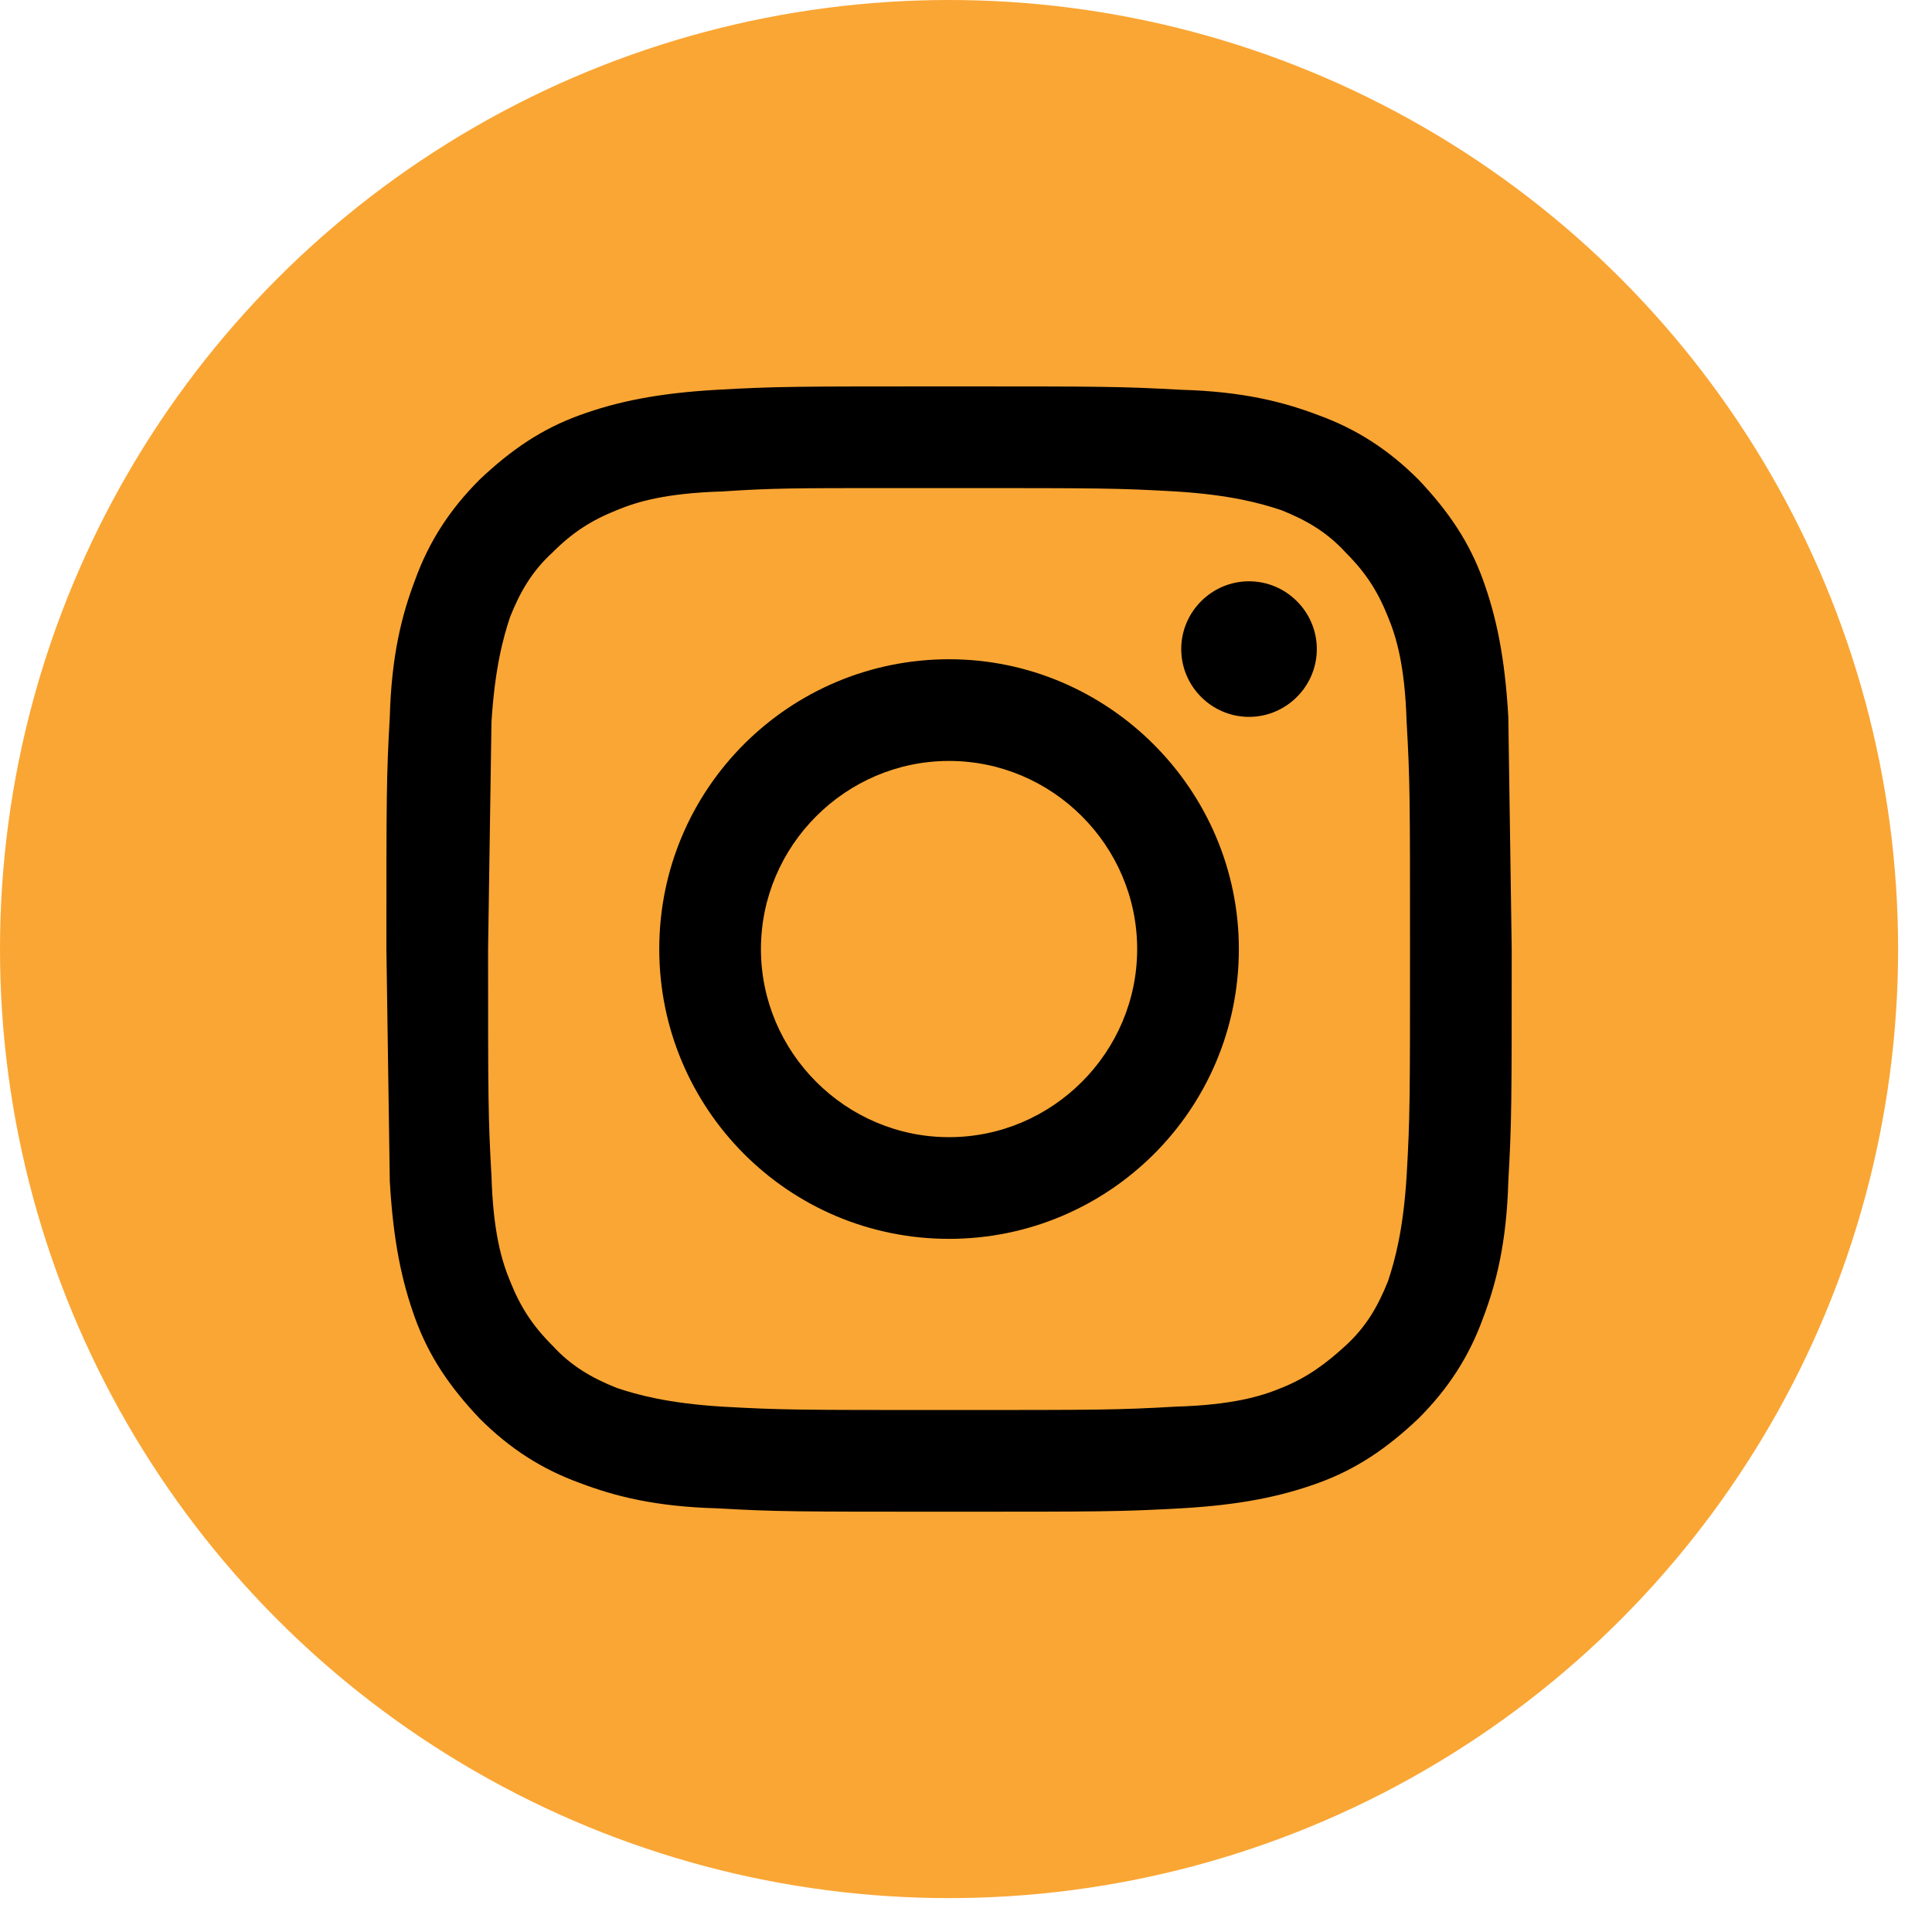
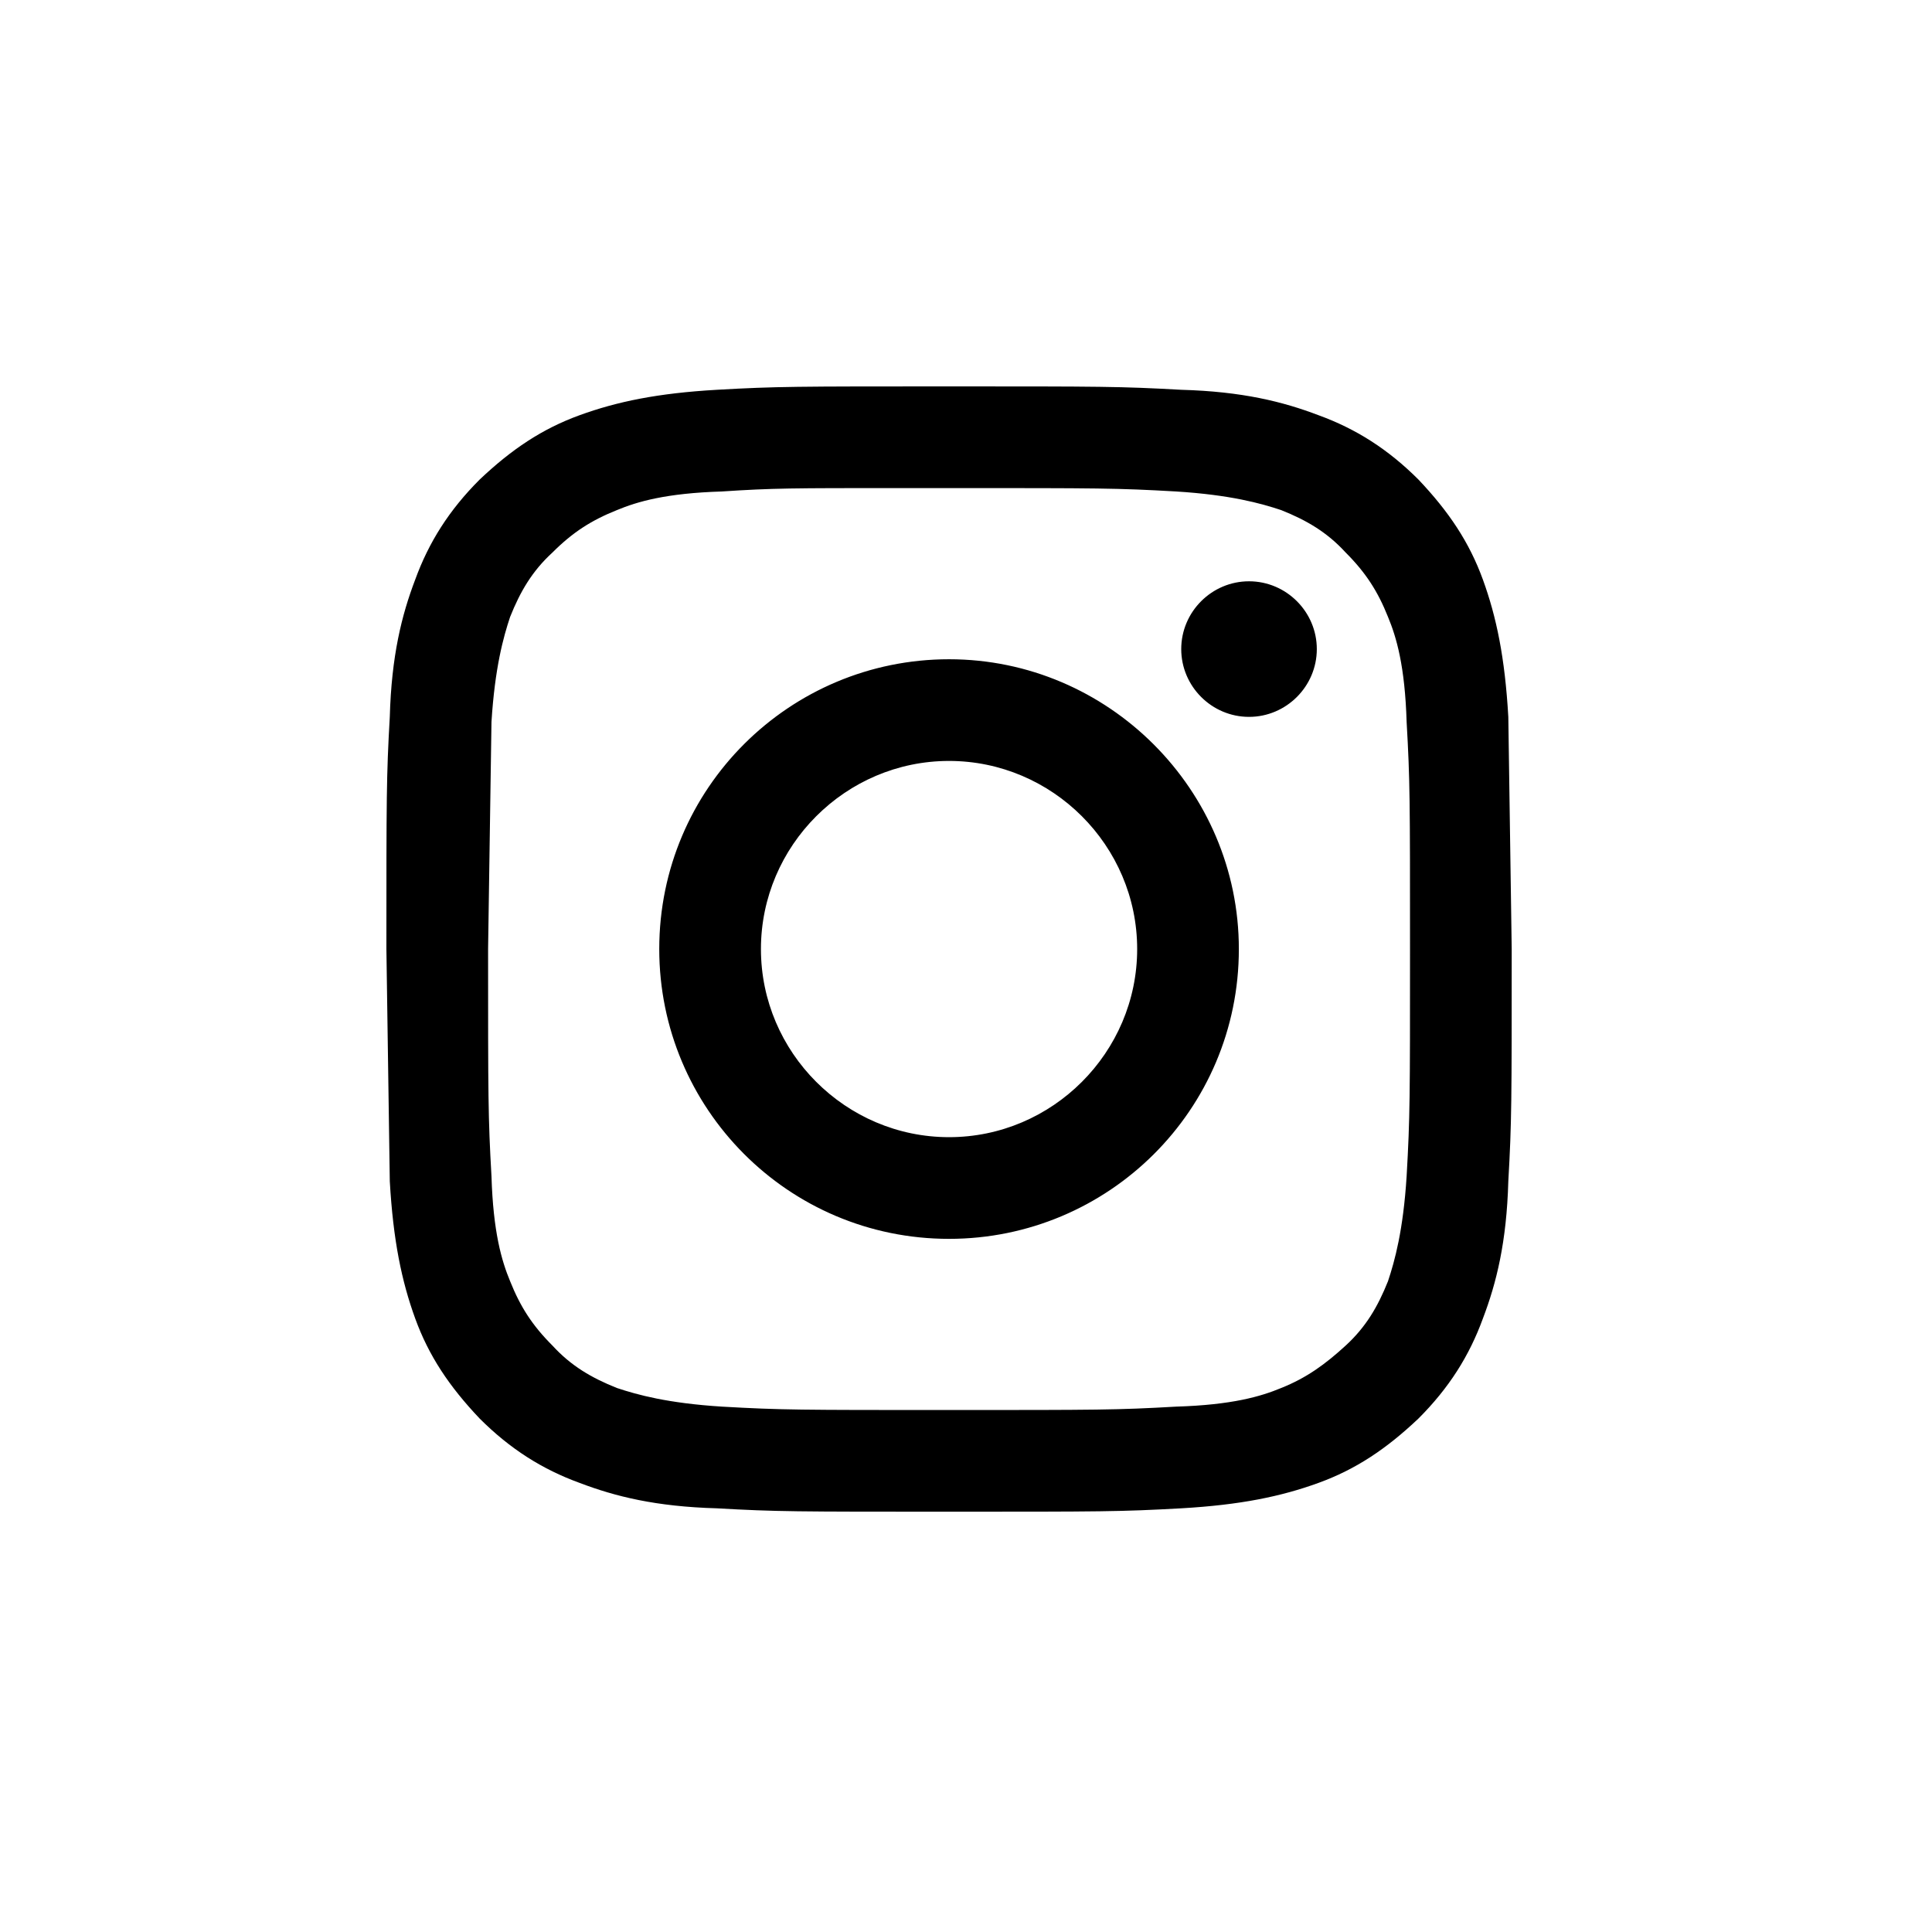
<svg xmlns="http://www.w3.org/2000/svg" viewBox="0 0 114 114">
-   <circle cx="56" cy="56" r="56" fill="#faa634" />
  <path d="M56 22.8c-9 0-10.2 0-13.7.2s-5.9.7-8.1 1.5-4 2-5.9 3.8c-1.8 1.8-3 3.7-3.8 5.9-.8 2.1-1.4 4.5-1.5 8.1-.2 3.5-.2 4.7-.2 13.7l.2 13.7c.2 3.5.7 5.9 1.5 8.1s2 4 3.8 5.9c1.8 1.8 3.7 3 5.9 3.8 2.1.8 4.5 1.4 8.1 1.5 3.5.2 4.7.2 13.7.2s10.1 0 13.7-.2c3.5-.2 5.9-.7 8.1-1.5s4-2 5.9-3.8c1.8-1.8 3-3.7 3.8-5.9.8-2.1 1.4-4.5 1.5-8.1.2-3.5.2-4.7.2-13.7L89 42.3c-.2-3.5-.7-5.9-1.5-8.1s-2-4-3.8-5.9c-1.8-1.8-3.7-3-5.9-3.8-2.1-.8-4.5-1.4-8.1-1.5-3.6-.2-4.7-.2-13.7-.2zm-3 6h3c8.9 0 9.9 0 13.4.2 3.2.2 5 .7 6.2 1.1 1.5.6 2.7 1.3 3.8 2.5 1.2 1.2 1.9 2.3 2.5 3.8.5 1.2 1 2.9 1.1 6.2.2 3.5.2 4.6.2 13.4s0 9.9-.2 13.4c-.2 3.2-.7 5-1.1 6.2-.6 1.5-1.3 2.7-2.5 3.8s-2.3 1.9-3.8 2.5c-1.2.5-2.9 1-6.2 1.1-3.5.2-4.6.2-13.4.2s-9.9 0-13.4-.2c-3.2-.2-5-.7-6.2-1.1-1.5-.6-2.7-1.3-3.8-2.5-1.2-1.2-1.9-2.3-2.5-3.8-.5-1.2-1-2.9-1.1-6.2-.2-3.5-.2-4.6-.2-13.4l.2-13.4c.2-3.2.7-5 1.1-6.2.6-1.5 1.3-2.7 2.5-3.8 1.2-1.2 2.3-1.9 3.8-2.5 1.2-.5 2.9-1 6.2-1.1 3-.2 4.2-.2 10.4-.2zm20.7 5.5c-2.2 0-4 1.8-4 4s1.8 4 4 4 4-1.8 4-4-1.8-4-4-4zM56 38.9c-9.4 0-17.1 7.6-17.1 17.1 0 9.4 7.6 17.1 17.1 17.1 9.4 0 17.1-7.6 17.1-17.1 0-9.4-7.7-17.1-17.1-17.1zm0 6c6.1 0 11.1 5 11.1 11.1s-5 11.1-11.1 11.1-11.1-5-11.1-11.1 5-11.1 11.1-11.1z" />
</svg>